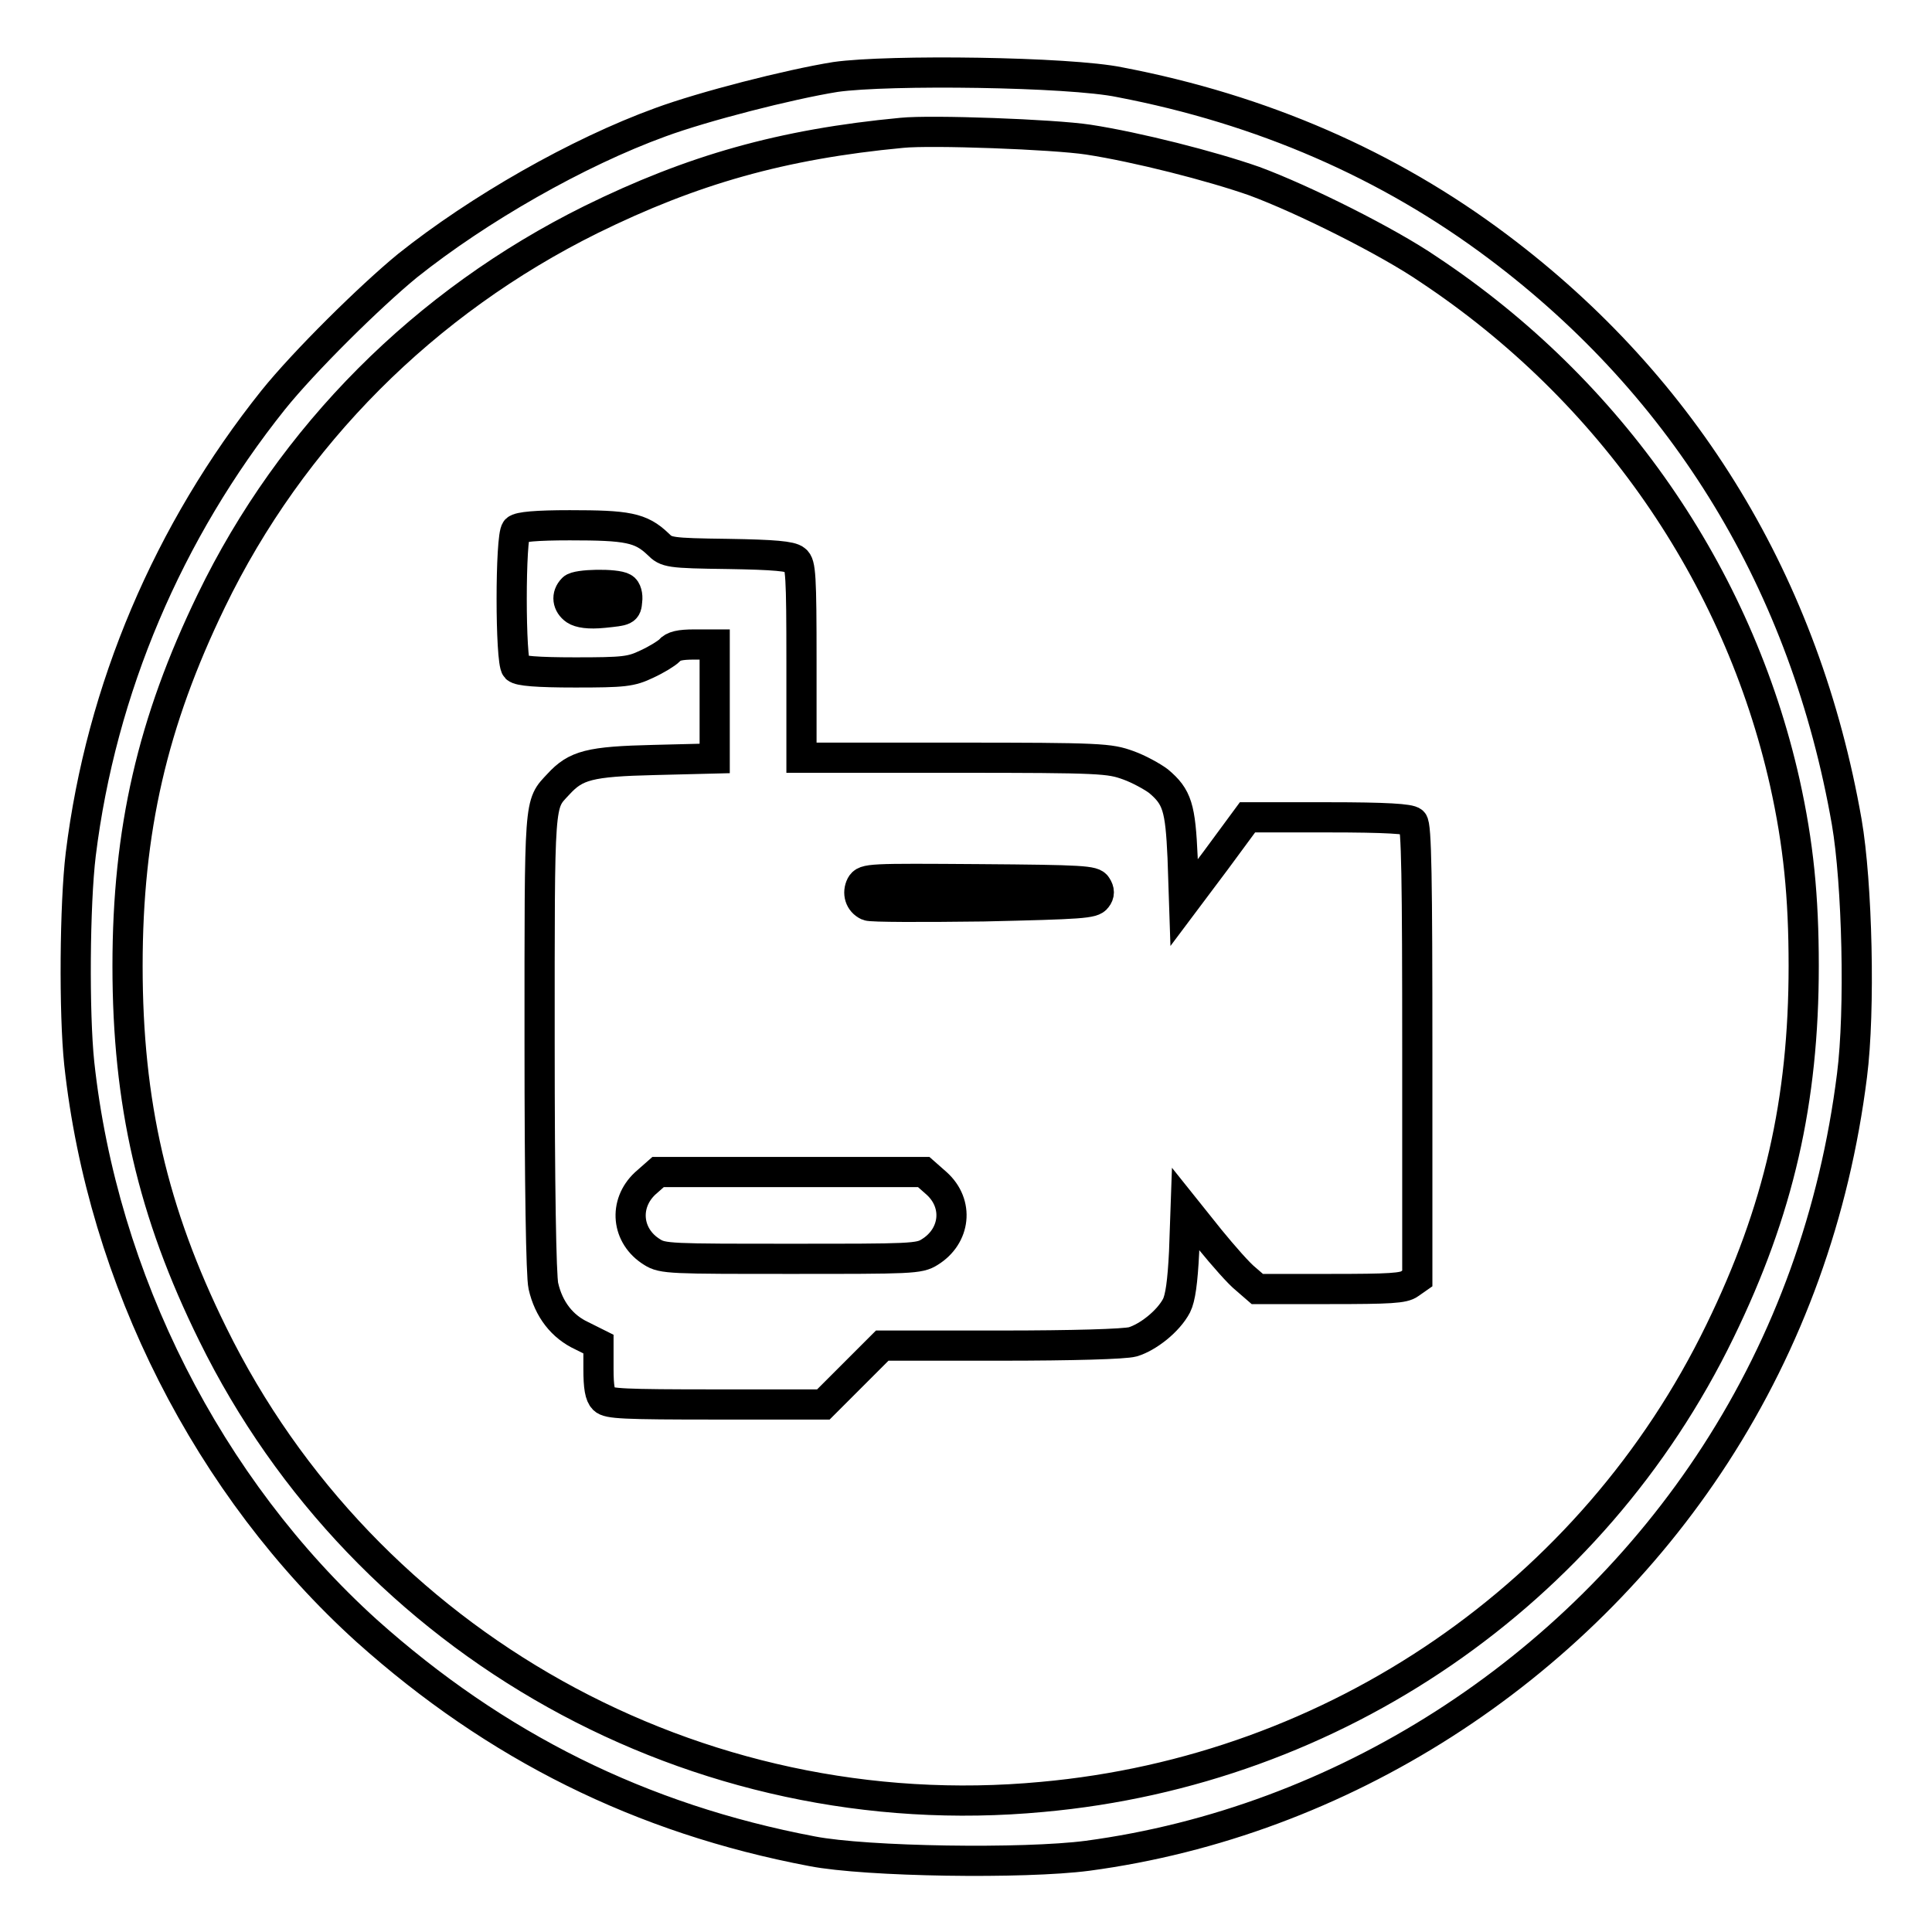
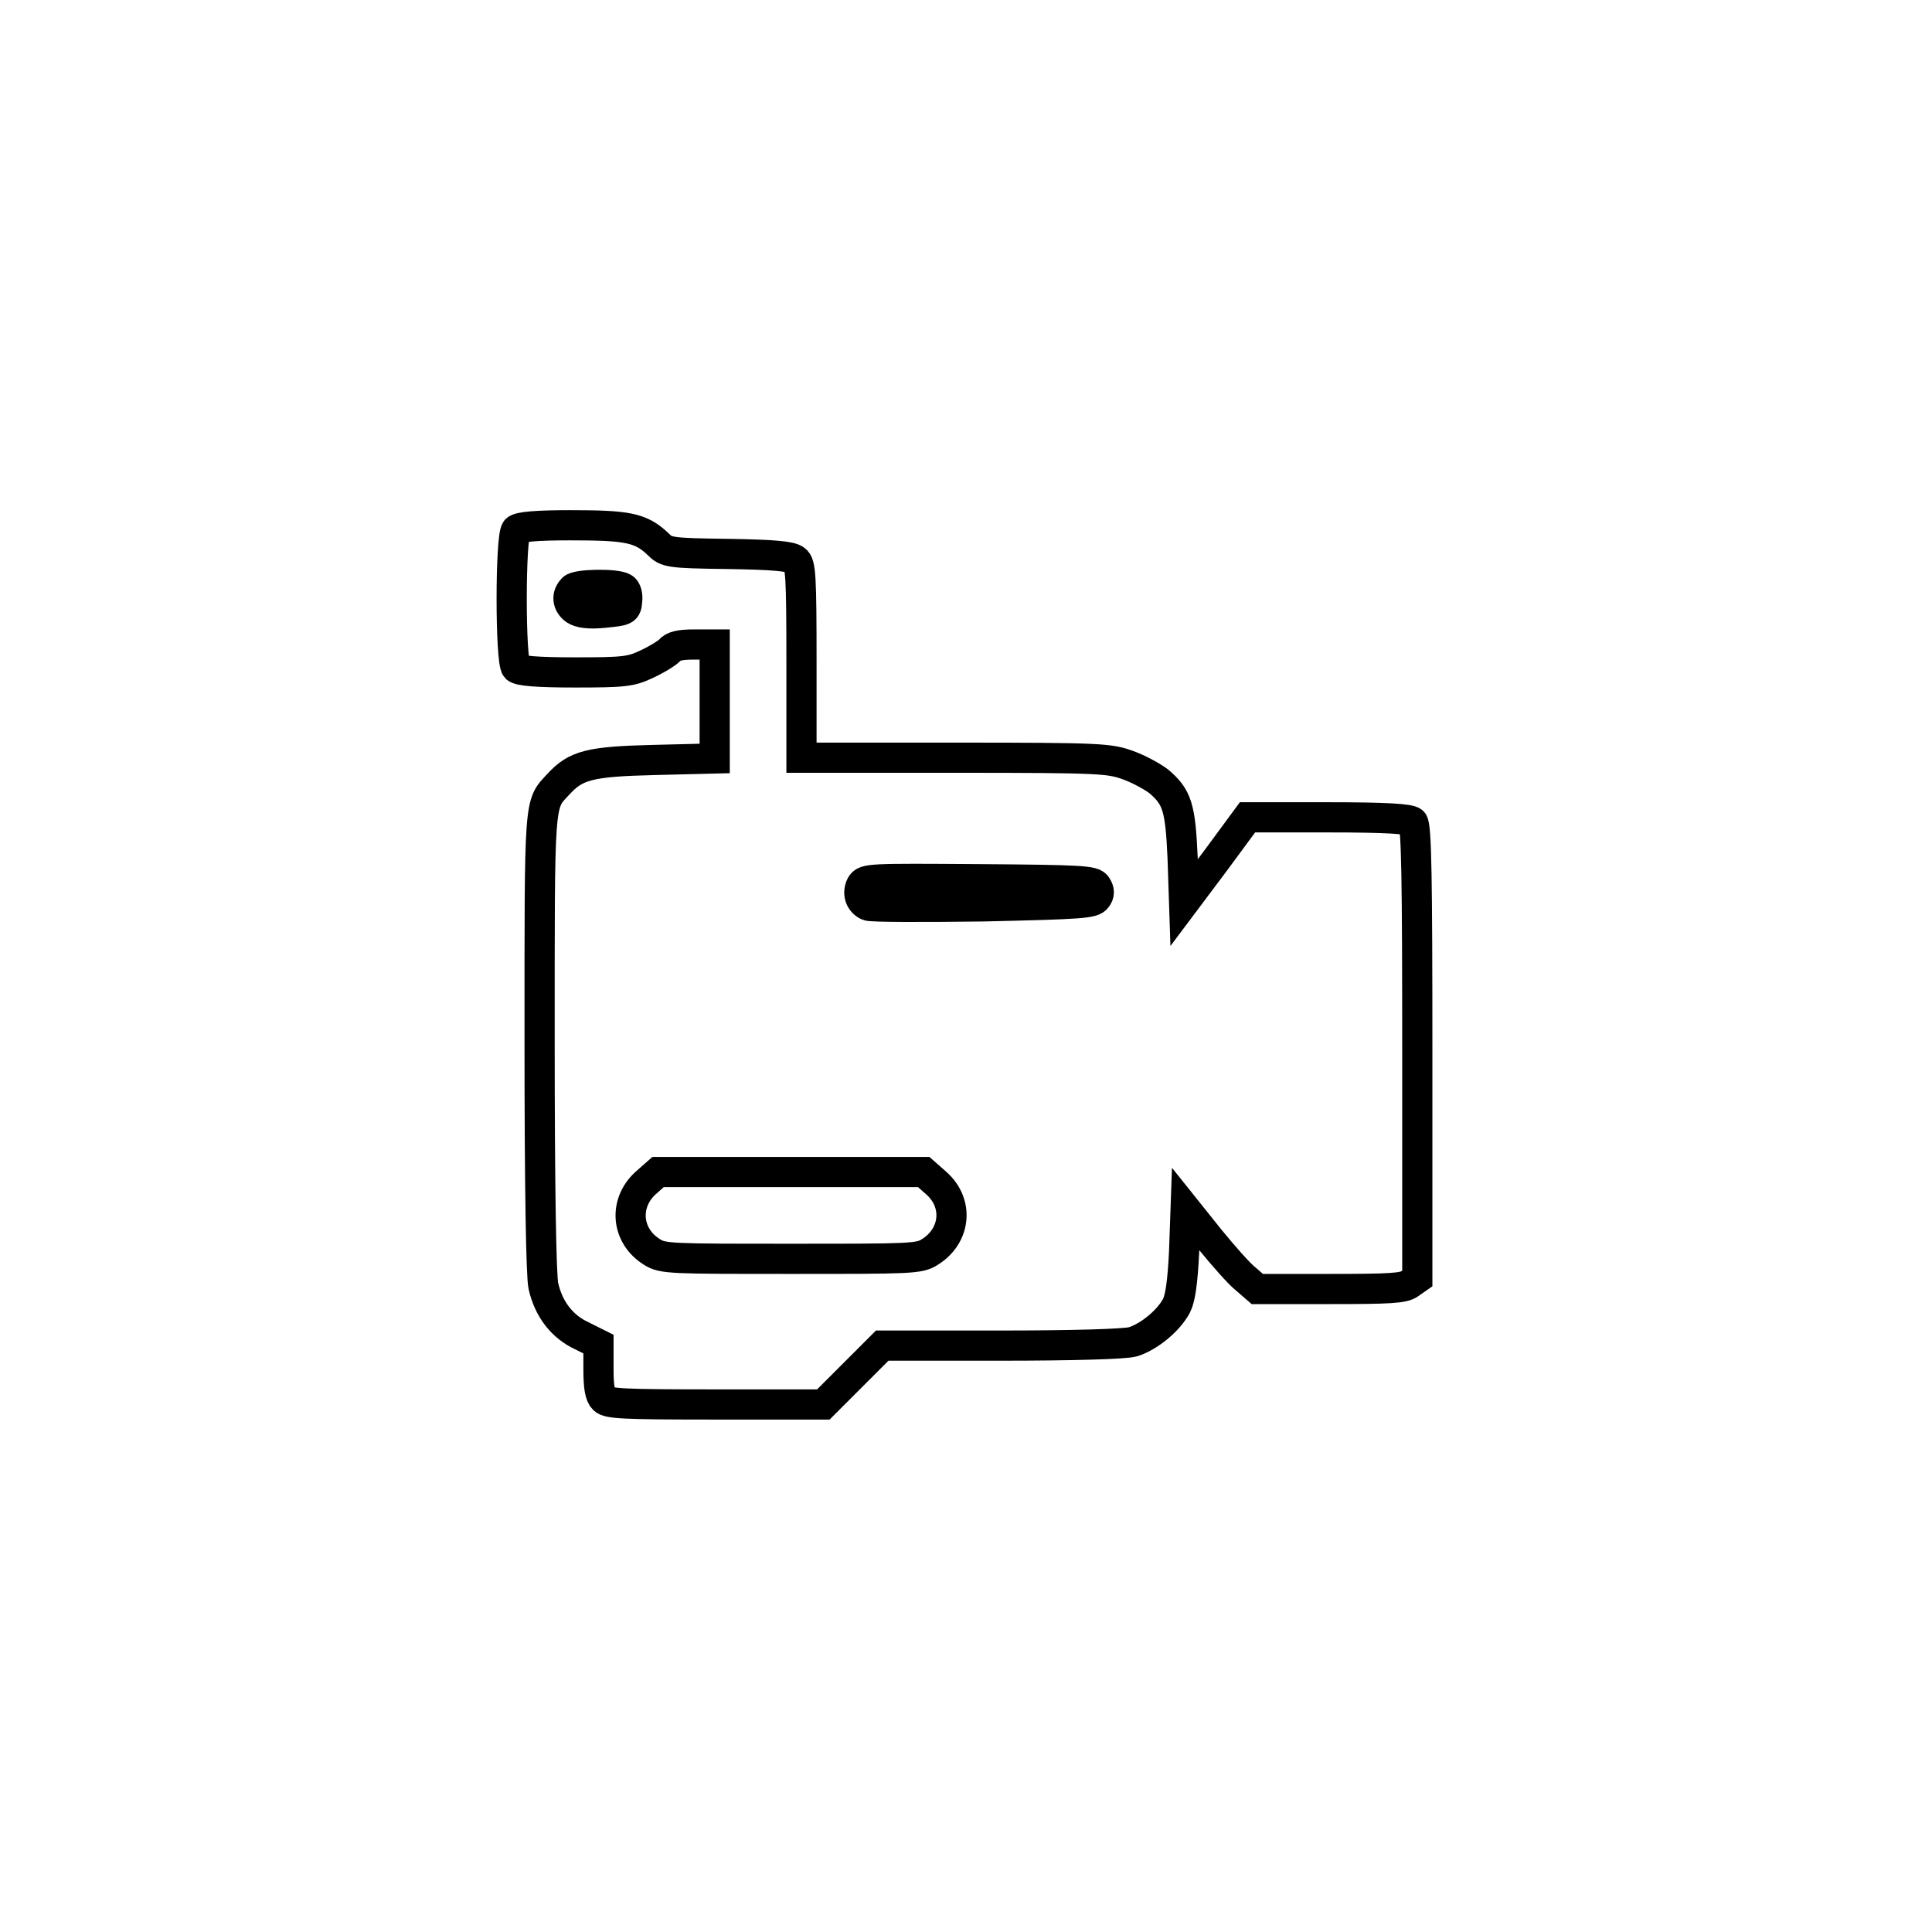
<svg xmlns="http://www.w3.org/2000/svg" version="1.1" x="0px" y="0px" viewBox="0 0 256 256" enable-background="new 0 0 256 256" xml:space="preserve">
  <g>
    <g>
      <g>
-         <path stroke-width="4" fill-opacity="0" stroke="#000000" d="M110.7,10.2c-6.2,1-17.5,3.9-23.2,6c-11,4-24.1,11.5-33.5,19c-5,4.1-13.7,12.7-17.8,17.8c-13.9,17.4-22.8,38.3-25.5,60.2c-0.8,6.6-0.9,21-0.2,27.7c3.1,28.6,17.1,56.2,38.1,75.2c17.1,15.3,36.3,24.9,59,29.2c7.2,1.4,28.1,1.7,36.5,0.6c33.6-4.5,64.5-24.3,83.2-53.2c9.7-15,15.8-31.9,18.1-50.2c1.1-8.6,0.7-25.5-0.7-33.6c-5.5-31.4-21.3-57.5-46.2-76.2c-14.5-10.9-31.3-18.2-50.1-21.8C141.7,9.5,117.7,9.2,110.7,10.2z M144.2,18.5c6.5,1,16.3,3.5,22,5.5c6.5,2.4,17.7,8,23.1,11.7c24.1,16,41,40.4,47.2,68c1.8,8.1,2.5,15.1,2.5,24.3c0,17.9-3.3,32.4-11.1,48.4c-16.9,34.8-51,58.2-89.8,61.7c-45.8,4.3-89.7-20.2-109.9-61.3c-8-16.2-11.3-30.7-11.3-48.8c0-18,3.3-32.3,11.1-48.4C38.6,57.7,56.3,40,78.3,29.1c13.4-6.6,25.3-10,41.2-11.5C123.4,17.2,139.6,17.8,144.2,18.5z" />
        <path stroke-width="4" fill-opacity="0" stroke="#000000" d="M68.4,70.2c-0.8,0.8-0.8,17.5,0,18.3c0.4,0.4,2.8,0.6,7.8,0.6c6.5,0,7.4-0.1,9.5-1.1c1.3-0.6,2.6-1.4,3-1.8c0.5-0.6,1.4-0.8,3.3-0.8h2.7V93v7.5l-8,0.2c-8.6,0.2-10.4,0.7-12.7,3.2c-2.6,2.8-2.5,1.5-2.5,34.2c0,19,0.2,31,0.5,32.3c0.7,3.1,2.5,5.4,5.1,6.6l2.2,1.1l0,3.3c0,2.4,0.2,3.5,0.7,4c0.6,0.6,2.6,0.7,14.9,0.7h14.2l3.9-3.9l3.9-3.9h15.7c9.5,0,16.4-0.2,17.5-0.5c2-0.6,4.7-2.7,5.8-4.8c0.5-1,0.8-3.1,1-7.1l0.2-5.7l3.2,4c1.8,2.2,3.9,4.6,4.8,5.3l1.5,1.3h9.6c8,0,9.8-0.1,10.6-0.7l1-0.7v-30c0-22.7-0.1-30.1-0.6-30.5c-0.4-0.4-3.5-0.6-11.2-0.6h-10.7l-4.2,5.7l-4.2,5.6l-0.2-6c-0.3-6.6-0.7-8-3.2-10.1c-0.8-0.6-2.6-1.6-4-2.1c-2.5-0.9-3.5-1-22.9-1h-20.4V87.7c0-11.4-0.1-13-0.8-13.5c-0.6-0.5-2.8-0.7-8.9-0.8c-7.9-0.1-8.2-0.2-9.3-1.3c-2.3-2.2-4.1-2.5-11.7-2.5C71.1,69.6,68.8,69.8,68.4,70.2z M82.6,77.9c0.4,0.2,0.6,1,0.5,1.7c-0.1,1.3-0.2,1.3-3.1,1.6c-2,0.2-3.2,0-3.8-0.4c-1-0.7-1.2-1.9-0.3-2.8C76.4,77.4,81.6,77.3,82.6,77.9z M145.3,117.4c0.4,0.6,0.4,1.1,0,1.6c-0.5,0.7-1.9,0.8-15,1.1c-8,0.1-14.9,0.1-15.3-0.1c-1.1-0.5-1.4-1.7-0.9-2.7c0.5-0.9,1.1-0.9,15.6-0.8C143.5,116.6,144.9,116.7,145.3,117.4z M124.1,156.8c3,2.7,2.5,7-0.9,9.1c-1.4,0.9-2.5,0.9-18.4,0.9c-15.9,0-17,0-18.4-0.9c-3.4-2.1-3.8-6.4-0.9-9.1l1.7-1.5h17.6h17.6L124.1,156.8z" />
      </g>
    </g>
  </g>
</svg>